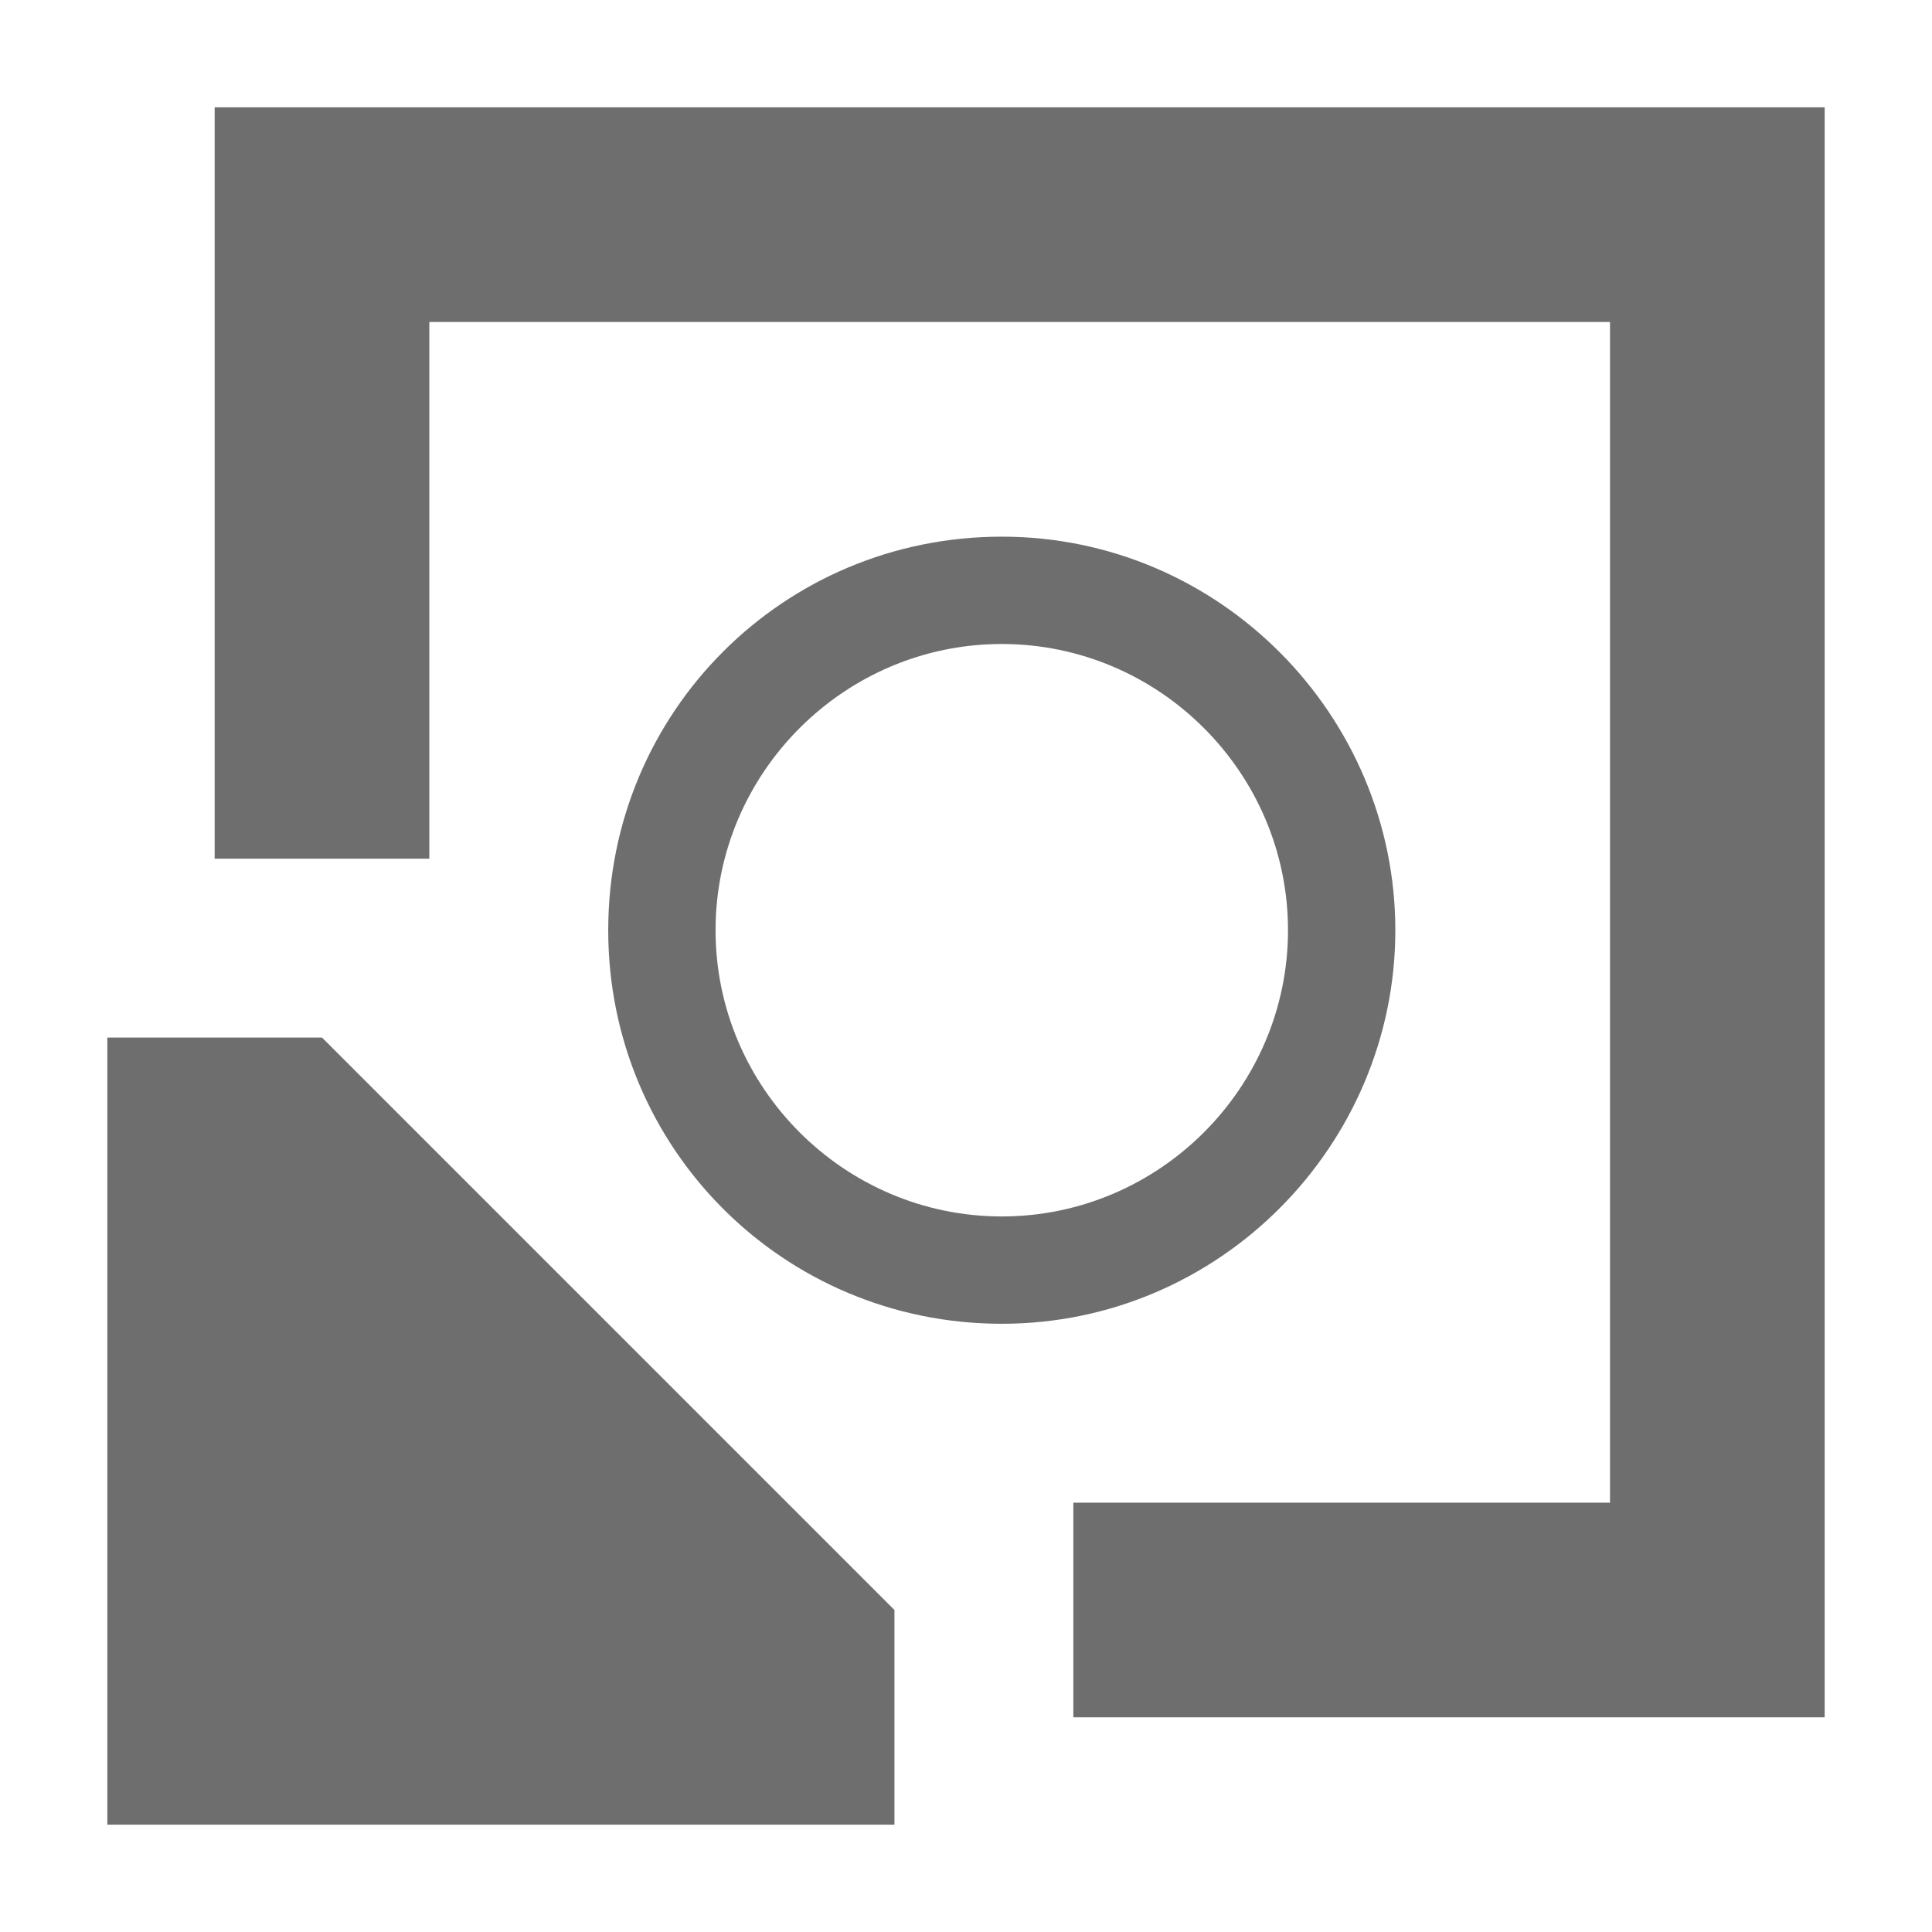
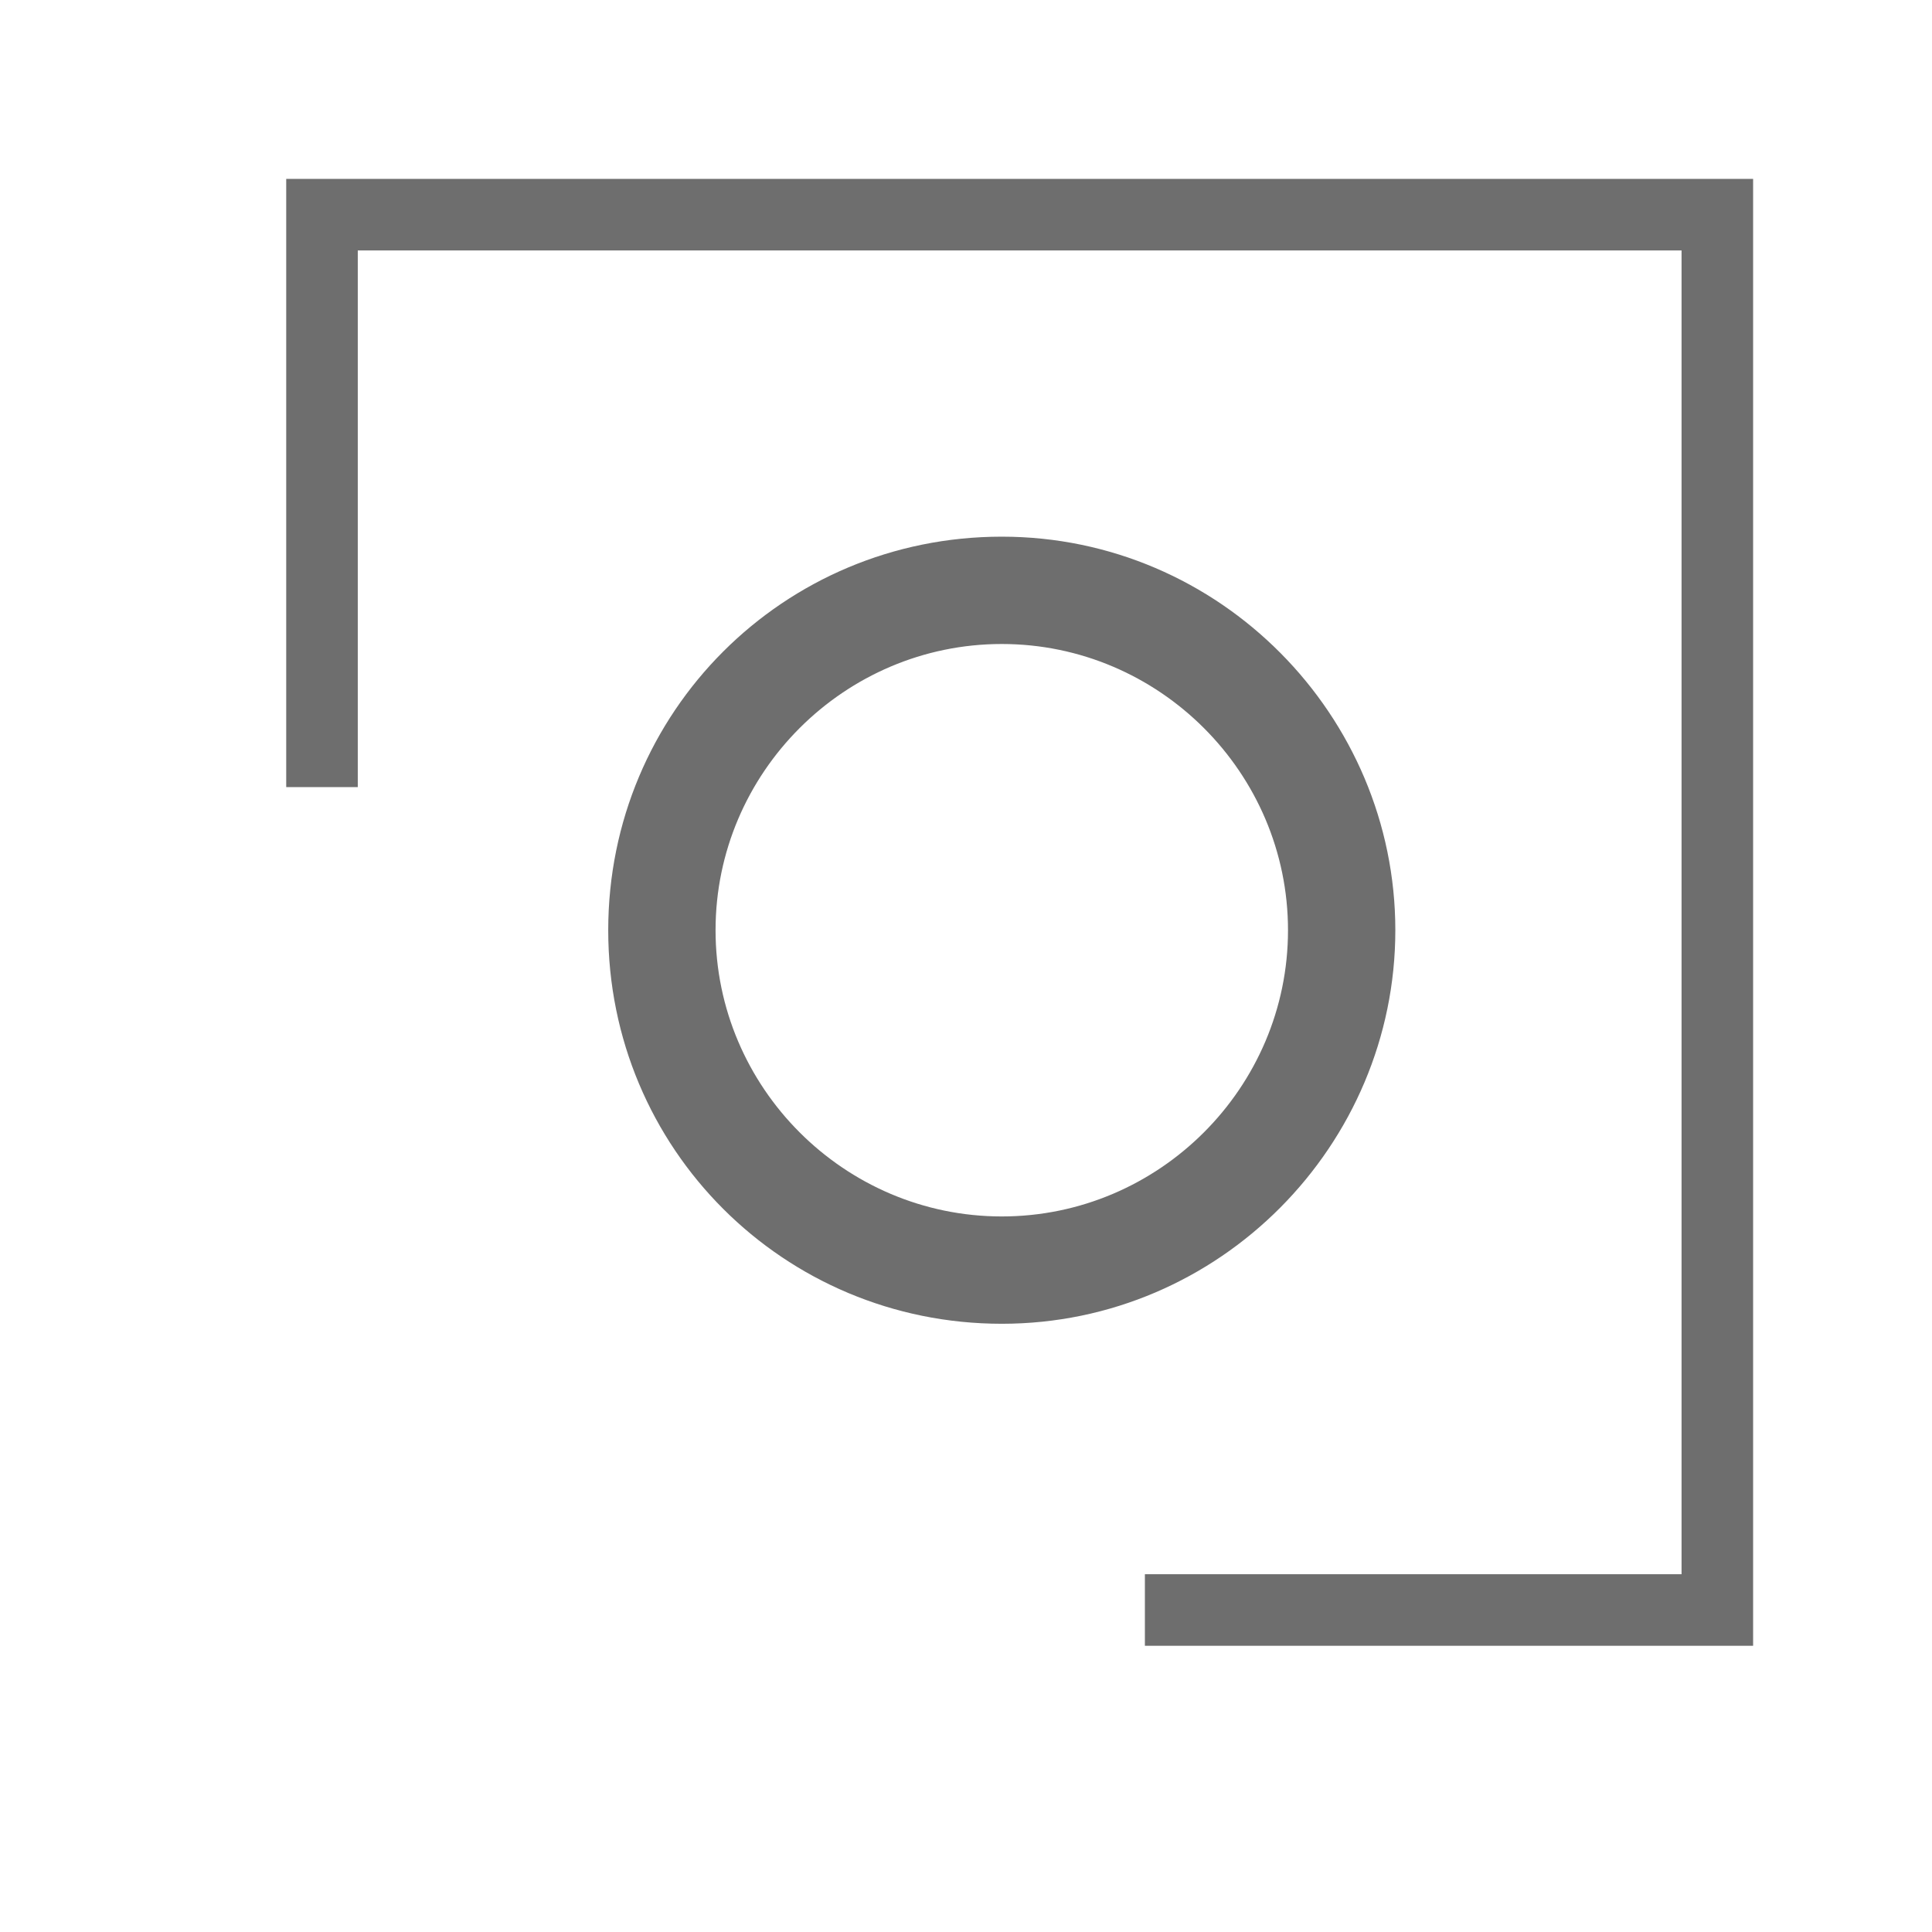
<svg xmlns="http://www.w3.org/2000/svg" viewBox="0 0 54 54" xml:space="preserve">
  <g fill="#6e6e6e">
    <path d="M32 46v-2h15V7H10v15H8V5h41v41z" />
-     <path d="M51 3H6v21h6V9h33v33H30v6h21V3zM5 49V31h3.2L23 45.8V49z" />
-     <path d="M7.3 33 21 46.6v.4H7V33h.3M9 29H3v22h22v-6L9 29z" />
  </g>
  <path d="M28 18c4.4 0 8 3.6 8 8s-3.6 8-8 8-8-3.6-8-8 3.6-8 8-8m0-3c-6.1 0-11 4.9-11 11s4.9 11 11 11 11-5 11-11-4.9-11-11-11z" fill="#6e6e6e" />
</svg>